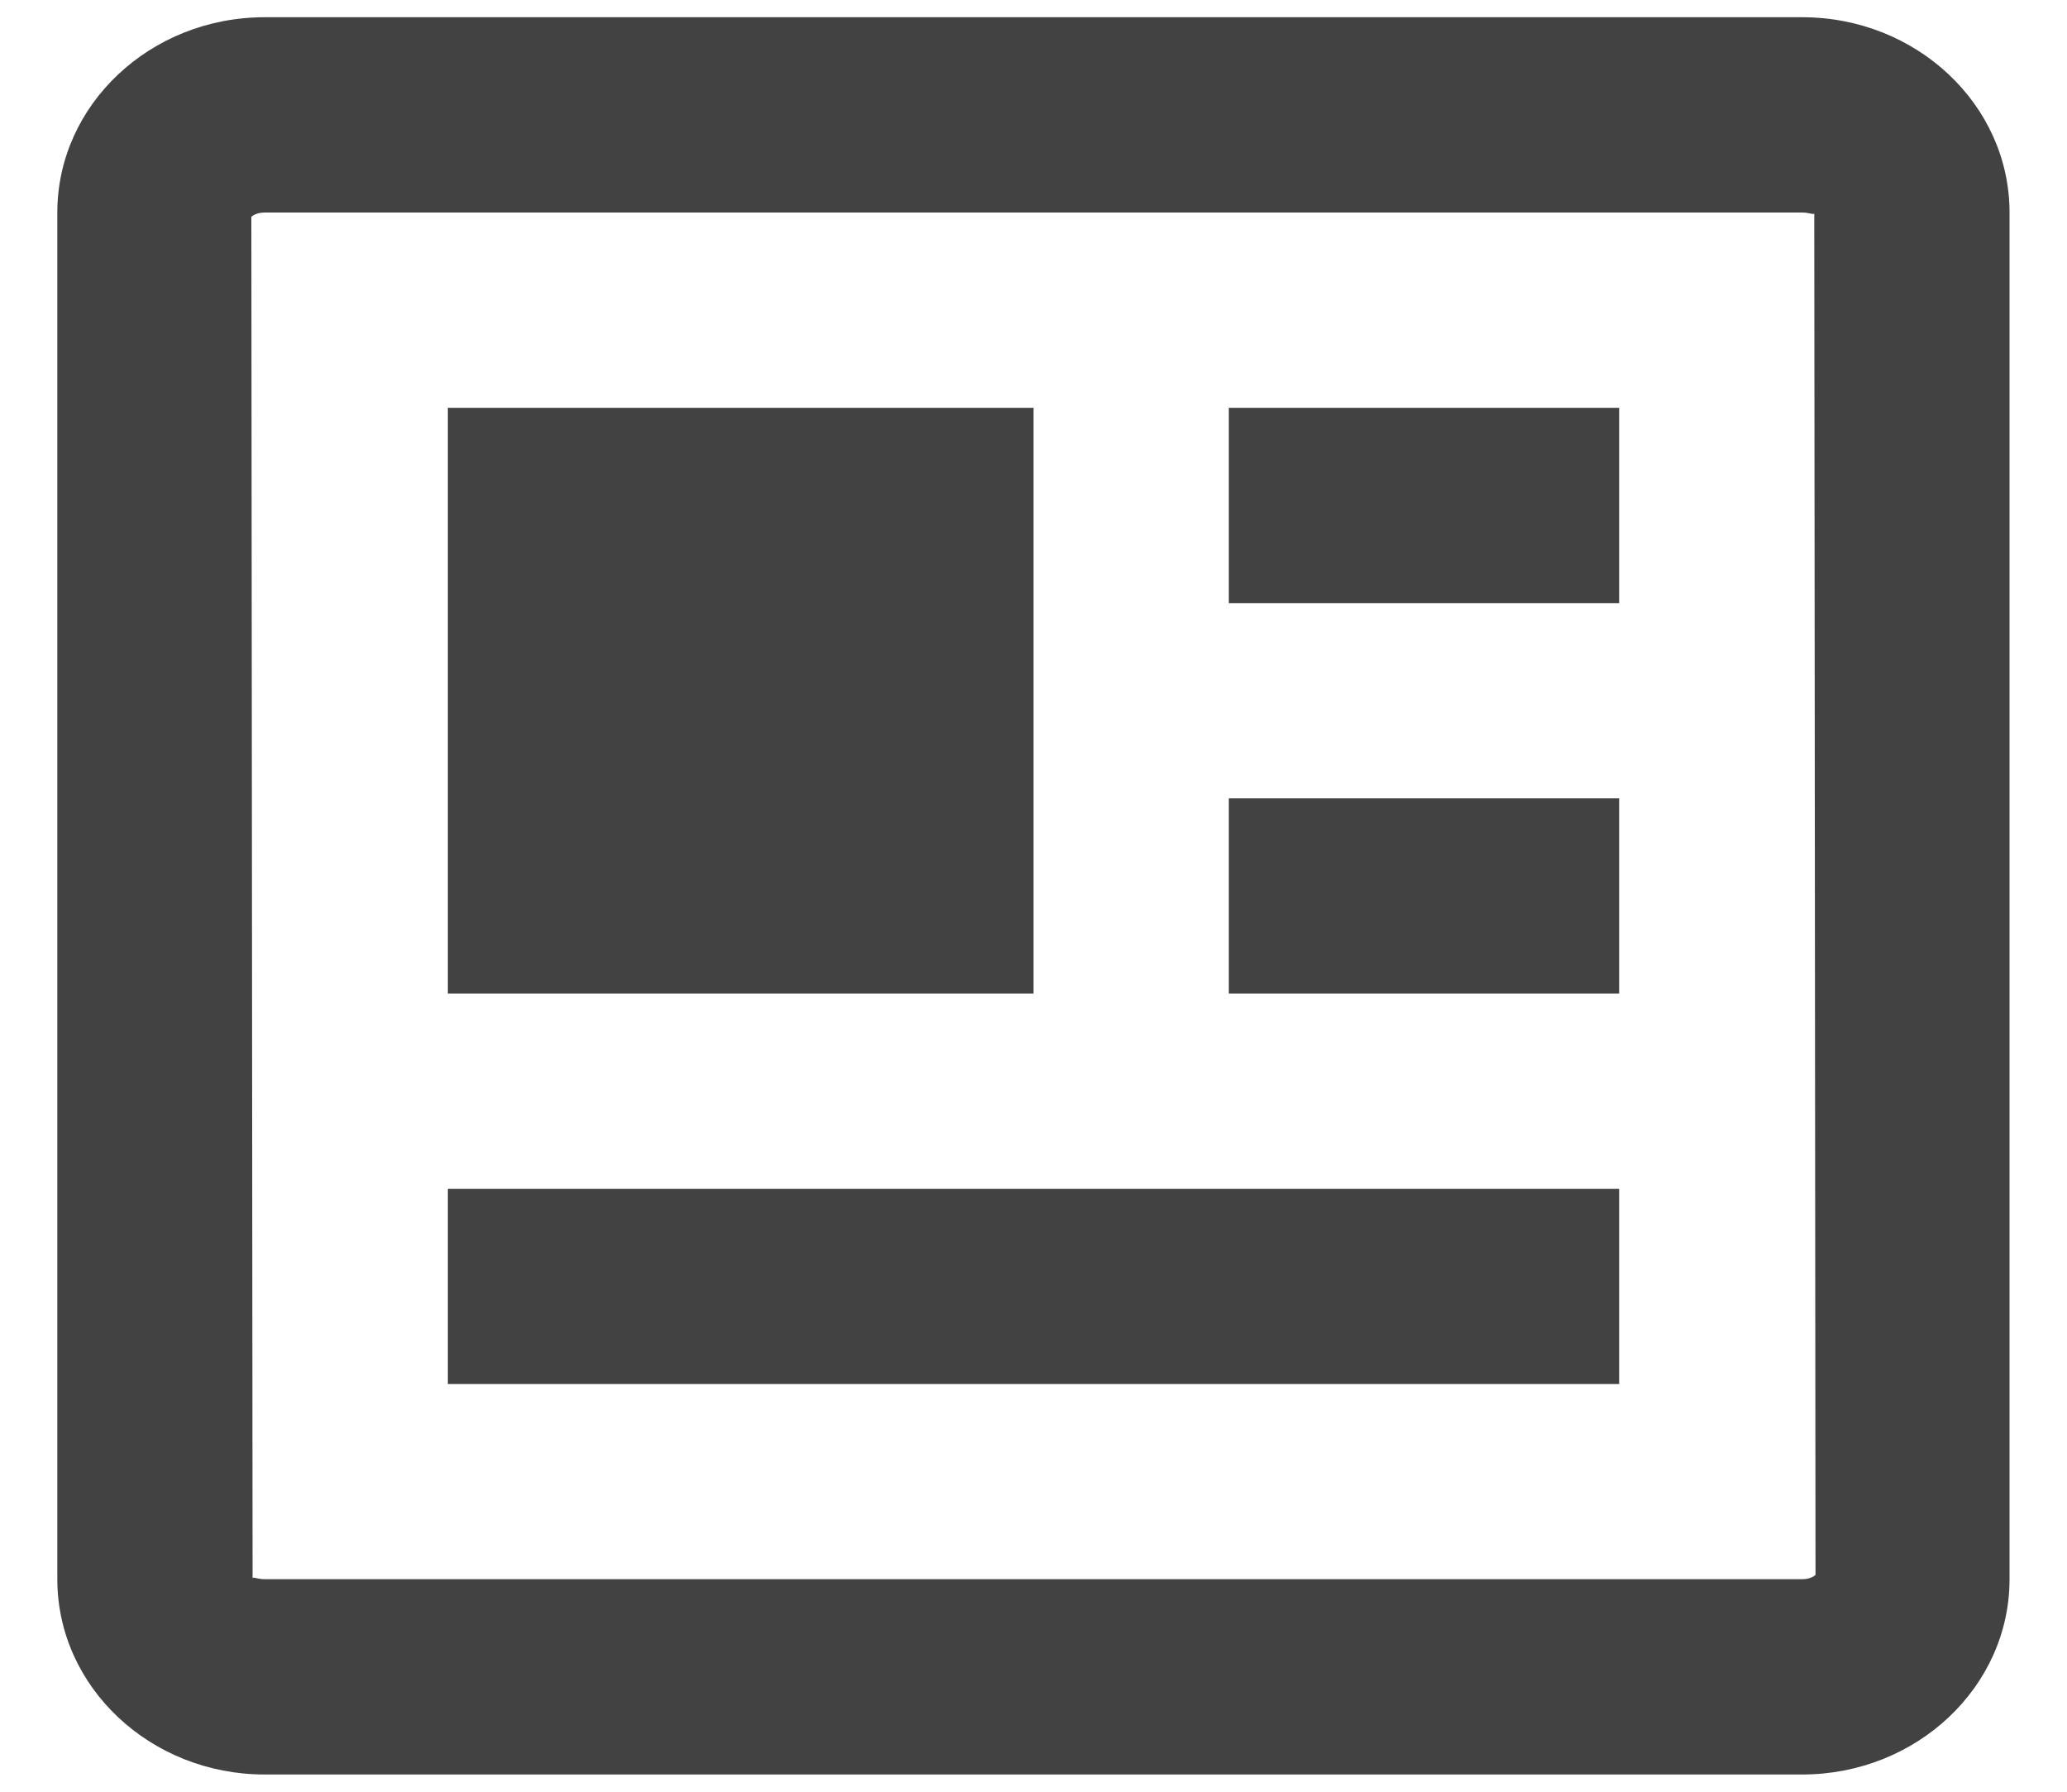
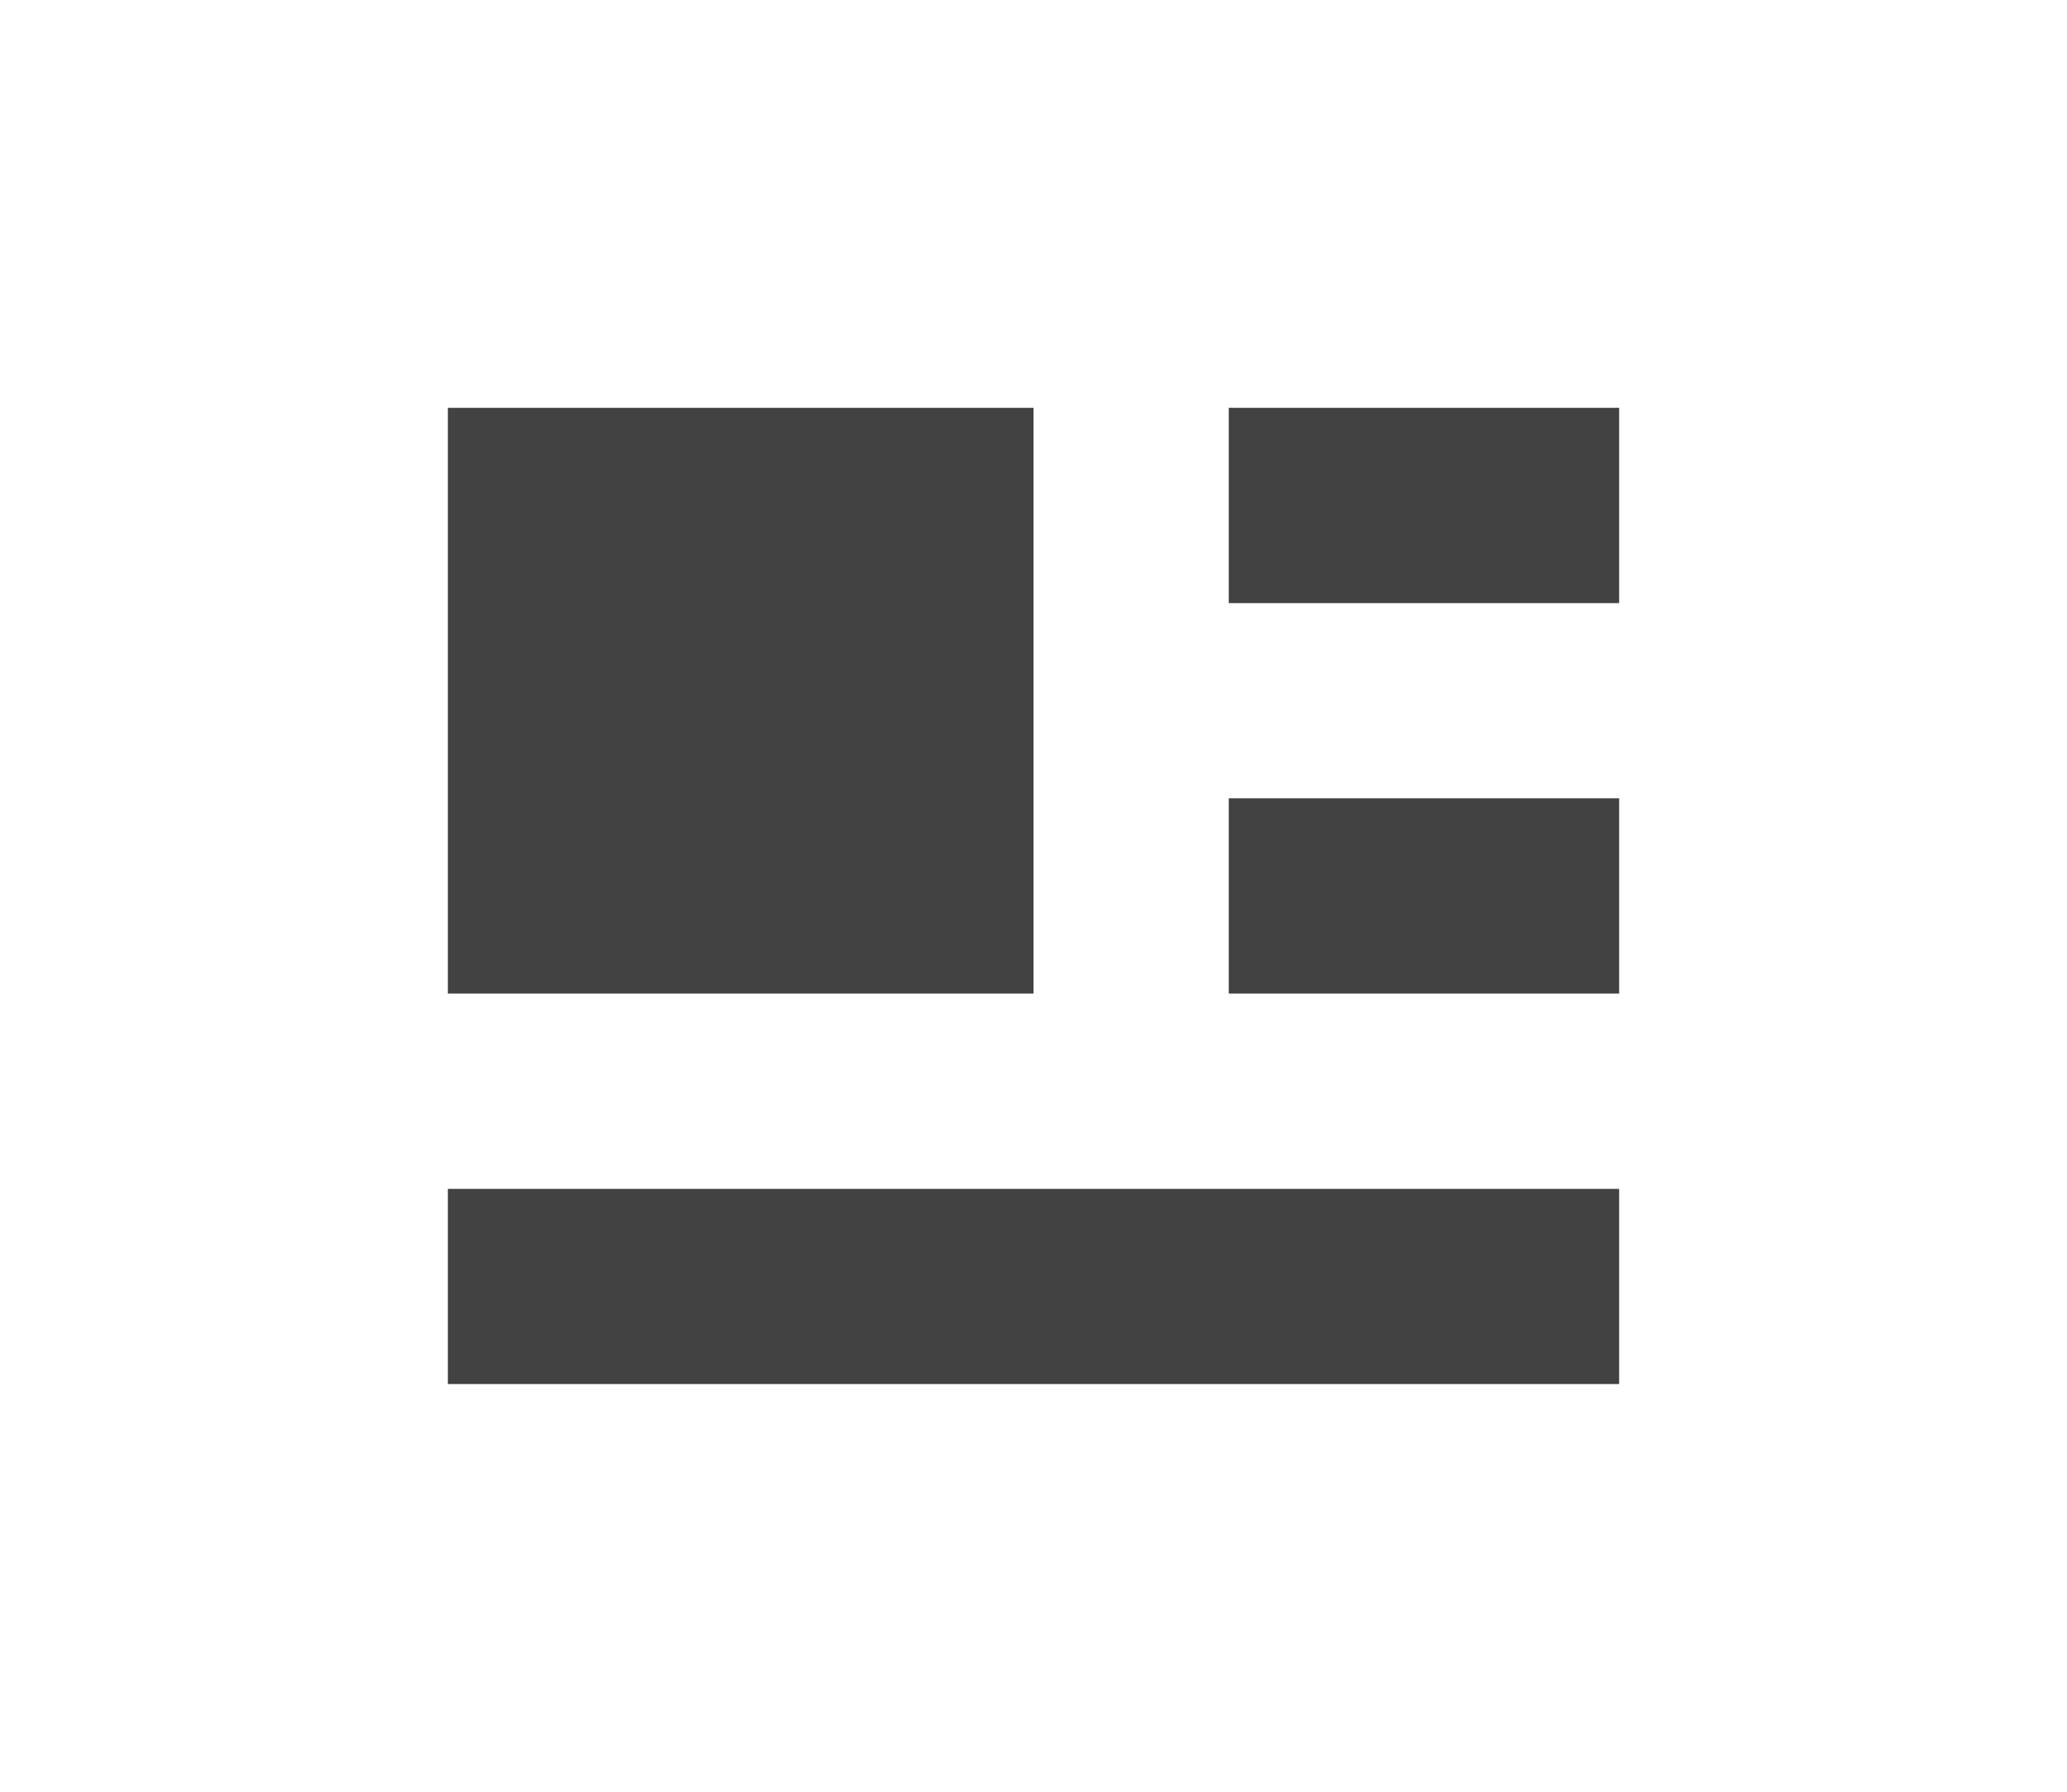
<svg xmlns="http://www.w3.org/2000/svg" width="15" height="13" viewBox="0 0 15 13" fill="none">
-   <path d="M13.078 0.125H1.921C1.091 0.125 0.416 0.76 0.416 1.542V11.458C0.416 12.24 1.091 12.875 1.921 12.875H13.078C13.908 12.875 14.583 12.24 14.583 11.458V1.542C14.583 0.76 13.908 0.125 13.078 0.125ZM13.078 11.458H1.921C1.881 11.458 1.853 11.447 1.841 11.447C1.836 11.447 1.833 11.448 1.833 11.453L1.824 1.574C1.829 1.567 1.861 1.542 1.921 1.542H13.078C13.133 1.542 13.164 1.562 13.166 1.547L13.175 11.426C13.17 11.433 13.138 11.458 13.078 11.458Z" fill="#424242" />
-   <path d="M3.25 2.959H7.5V7.209H3.25V2.959ZM8.208 8.626H3.25V10.042H11.75V8.626H8.917H8.208ZM8.917 5.792H11.75V7.209H8.917V5.792ZM8.917 2.959H11.75V4.376H8.917V2.959Z" fill="#424242" />
+   <path d="M3.25 2.959H7.5V7.209H3.25V2.959ZM8.208 8.626H3.25V10.042H11.75V8.626H8.917H8.208ZM8.917 5.792H11.75V7.209H8.917V5.792ZM8.917 2.959H11.75V4.376H8.917Z" fill="#424242" />
</svg>